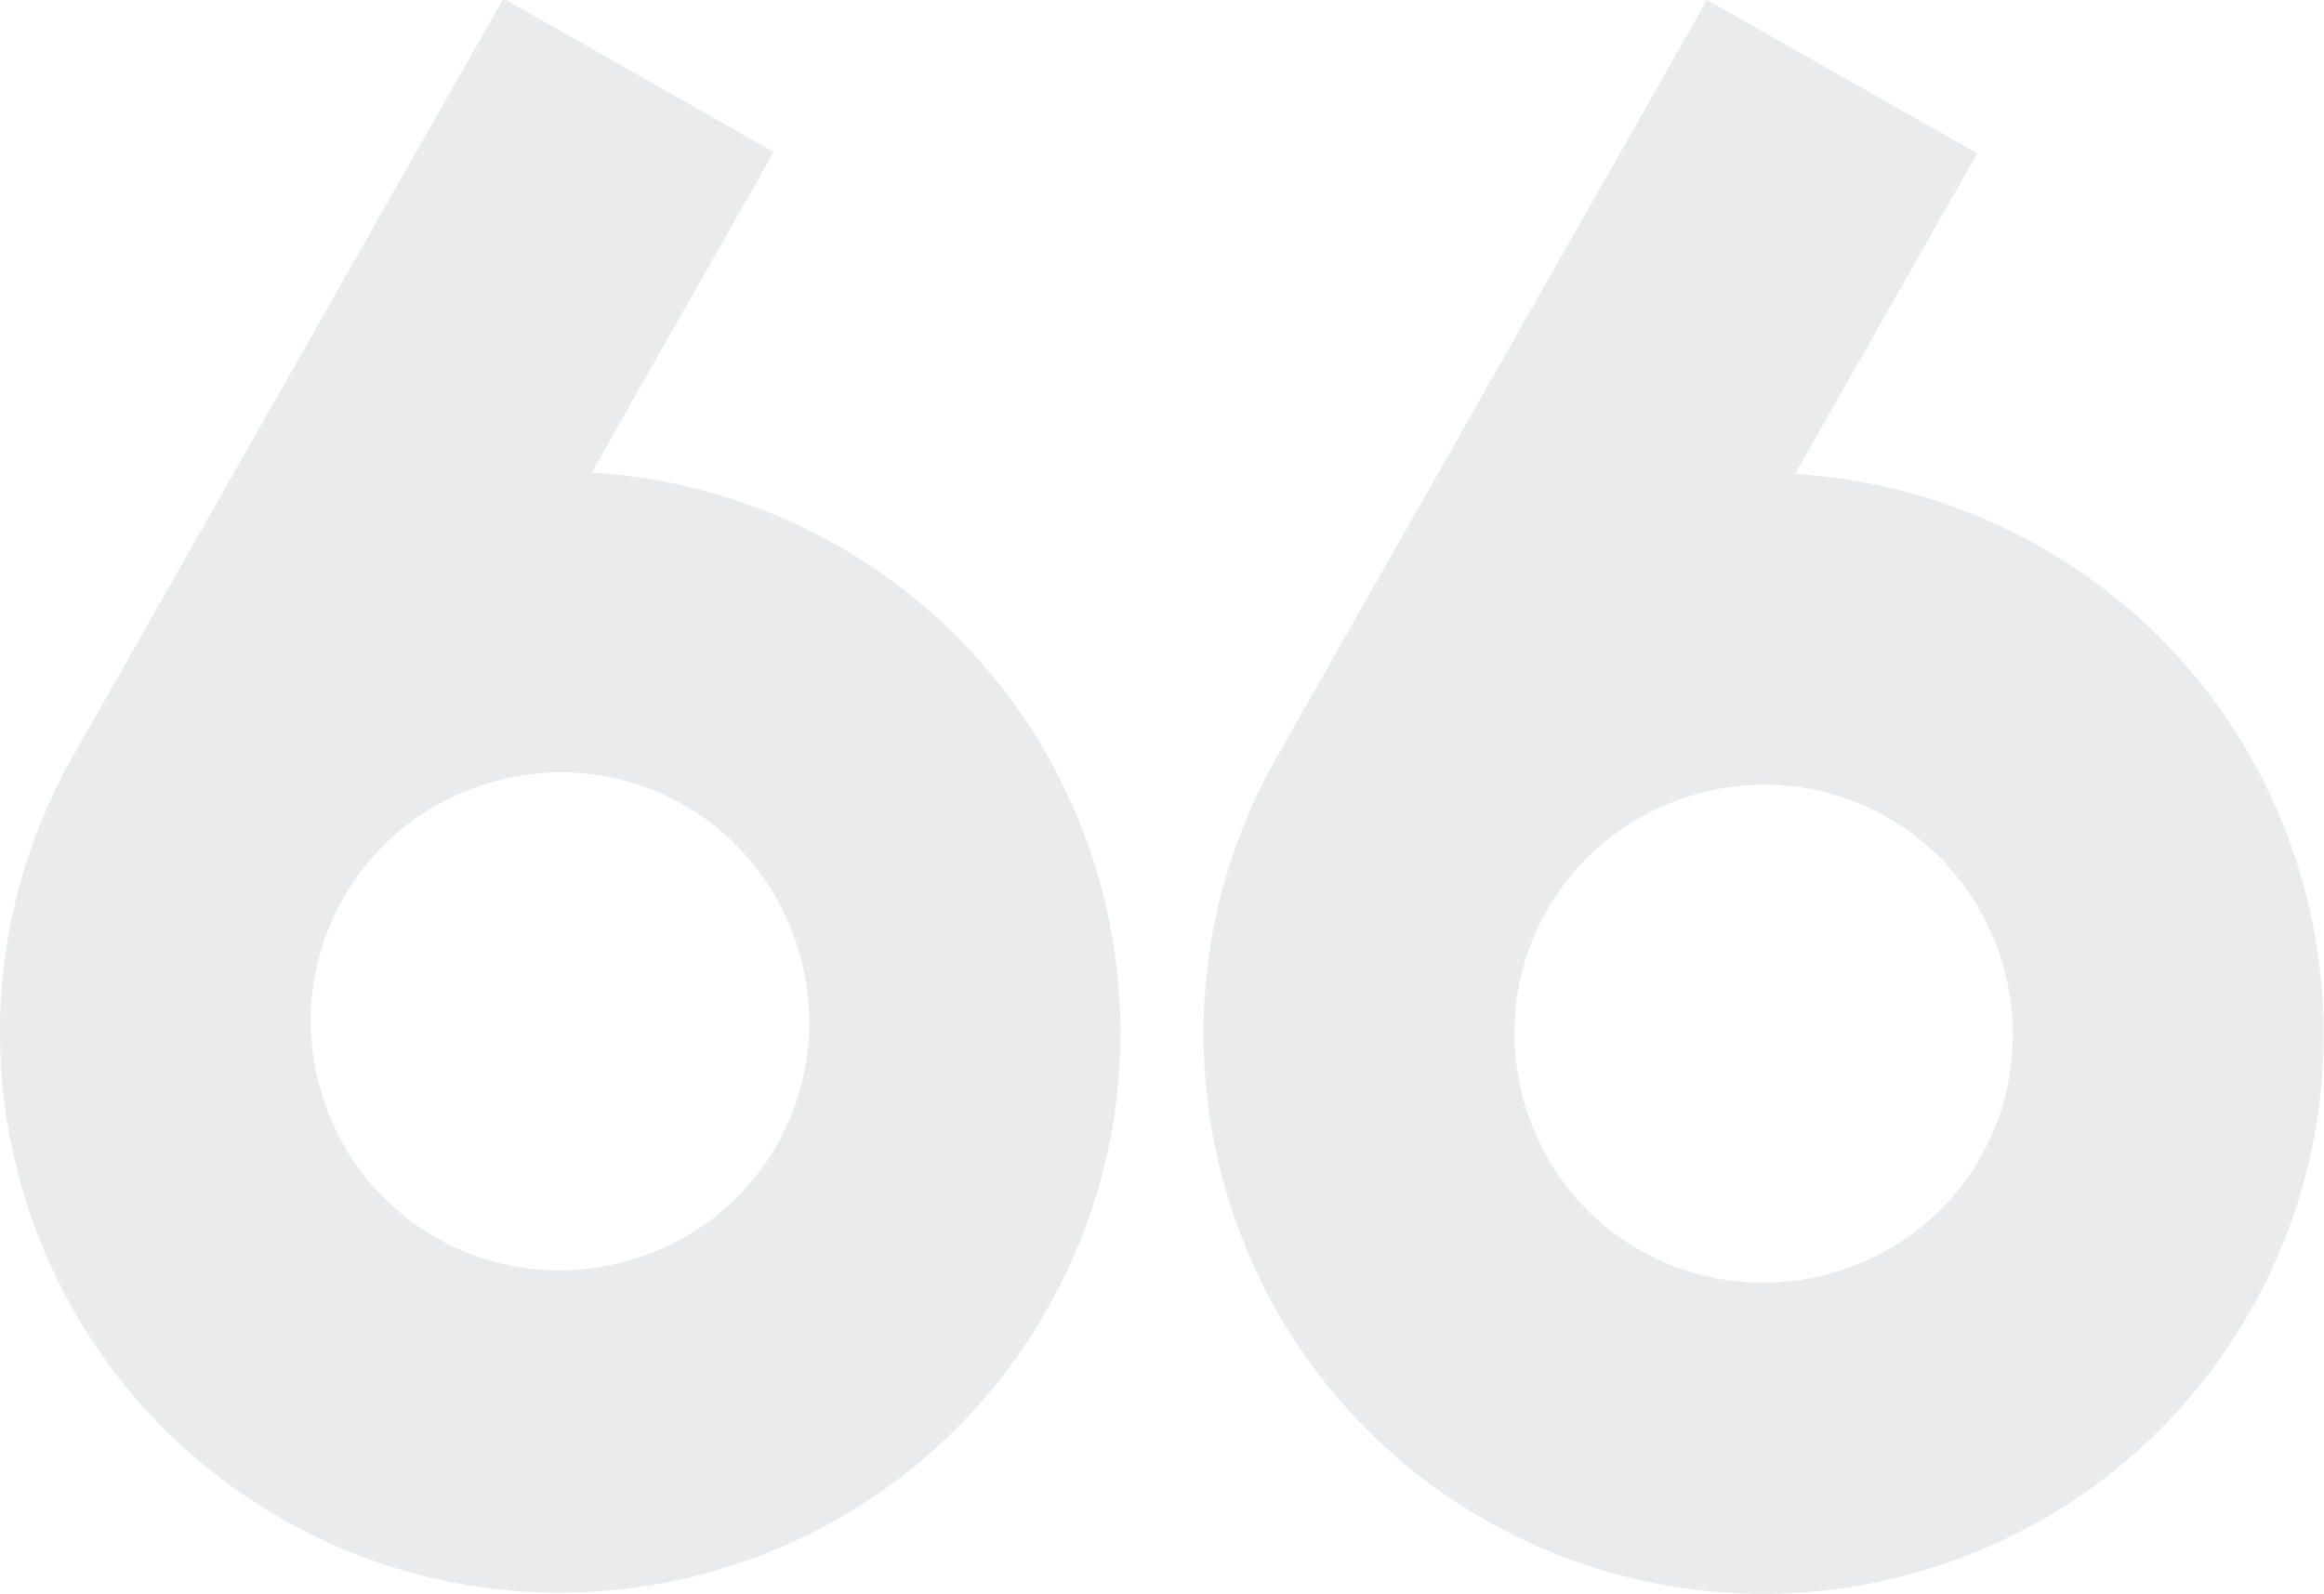
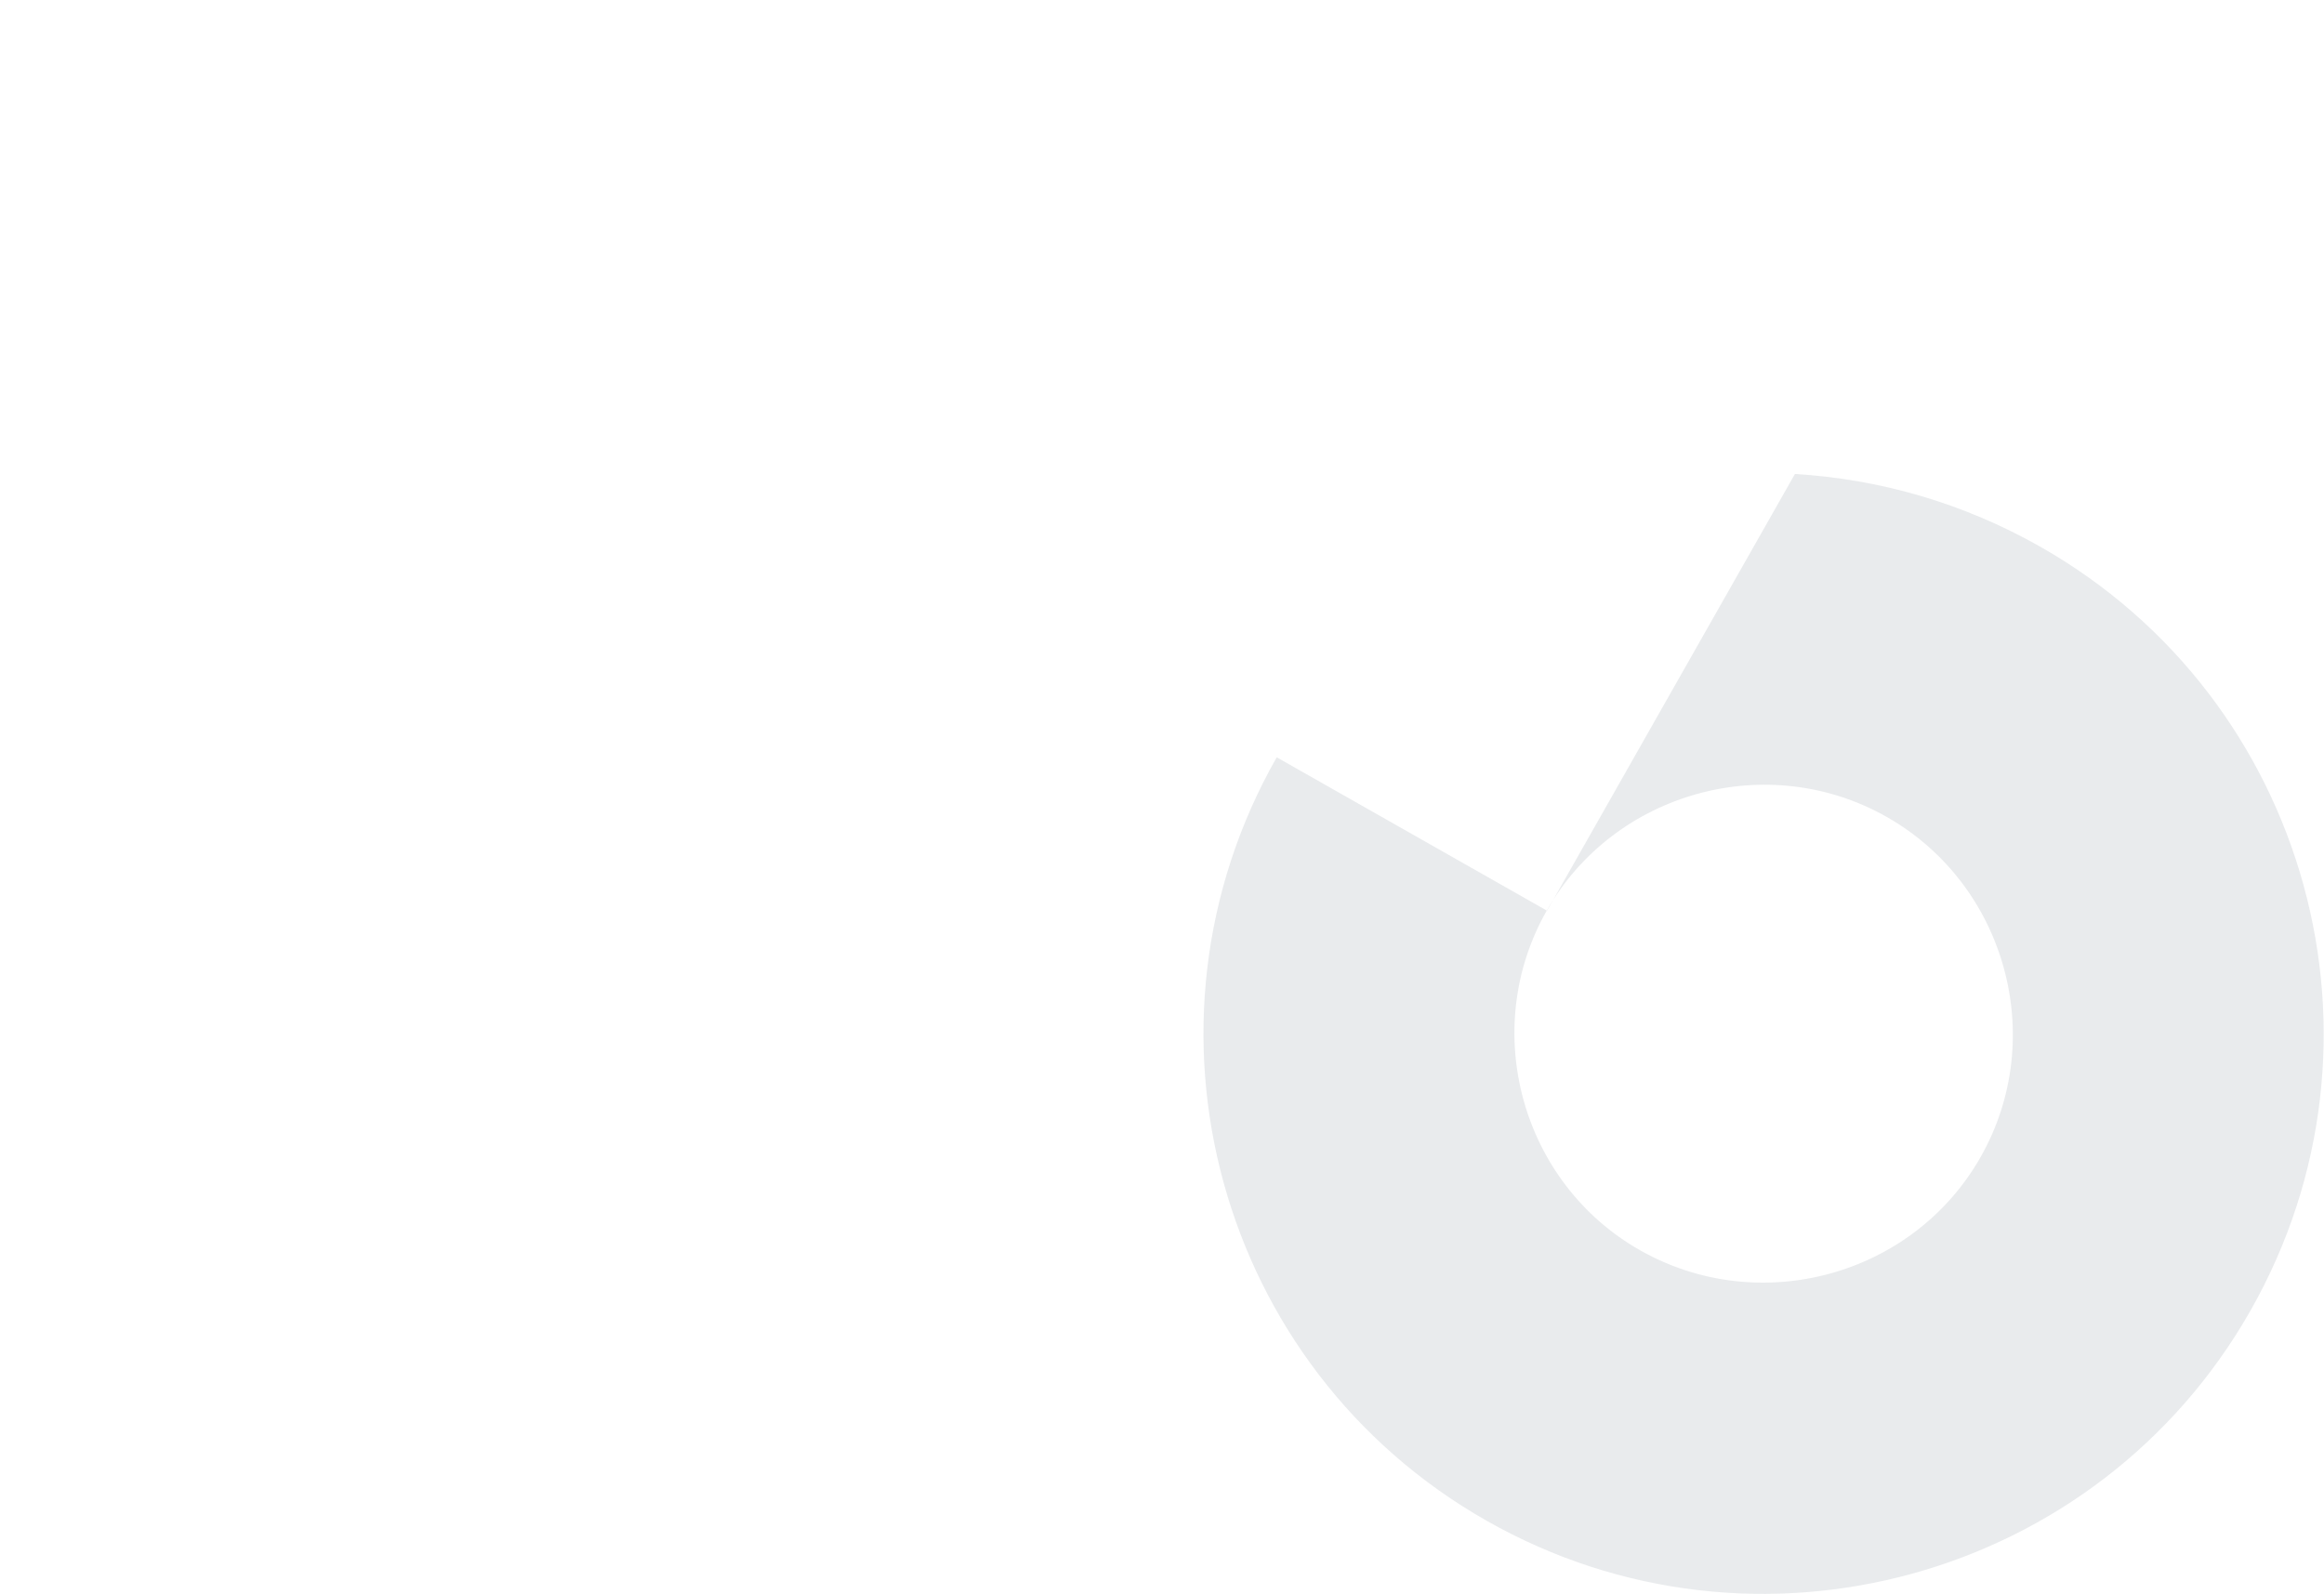
<svg xmlns="http://www.w3.org/2000/svg" version="1.1" id="Layer_1" x="0px" y="0px" viewBox="0 0 642.2 440.5" style="enable-background:new 0 0 642.2 440.5;" xml:space="preserve">
  <style type="text/css"> .st0{opacity:0.1;fill:#253746;enable-background:new ;} </style>
-   <path class="st0" d="M352.8,209.3L471.7,0l74.7,42.4L496,131c23.2,1.4,46.3,7.9,67.8,20.1c74.3,42.2,100.3,136.8,58.1,211.1 s-136.8,100.3-211.1,58.1S310.6,283.5,352.8,209.3z M547.3,319.8c18.7-32.9,7-75.3-25.9-94s-75.3-7-94,25.9s-7,75.3,25.9,93.9 S528.6,352.7,547.3,319.8z" />
-   <path class="st0" d="M20.2,208.9L139.1-0.4L213.8,42l-50.3,88.6c23.2,1.4,46.3,7.9,67.8,20.1c74.3,42.2,100.3,136.8,58.1,211.1 S152.6,462.2,78.3,420S-22,283.2,20.2,208.9z M214.7,316.4c18.7-32.9,7-75.3-25.9-94s-75.3-7-94,25.9s-7,75.3,25.9,93.9 S196,349.3,214.7,316.4z" />
+   <path class="st0" d="M352.8,209.3l74.7,42.4L496,131c23.2,1.4,46.3,7.9,67.8,20.1c74.3,42.2,100.3,136.8,58.1,211.1 s-136.8,100.3-211.1,58.1S310.6,283.5,352.8,209.3z M547.3,319.8c18.7-32.9,7-75.3-25.9-94s-75.3-7-94,25.9s-7,75.3,25.9,93.9 S528.6,352.7,547.3,319.8z" />
</svg>